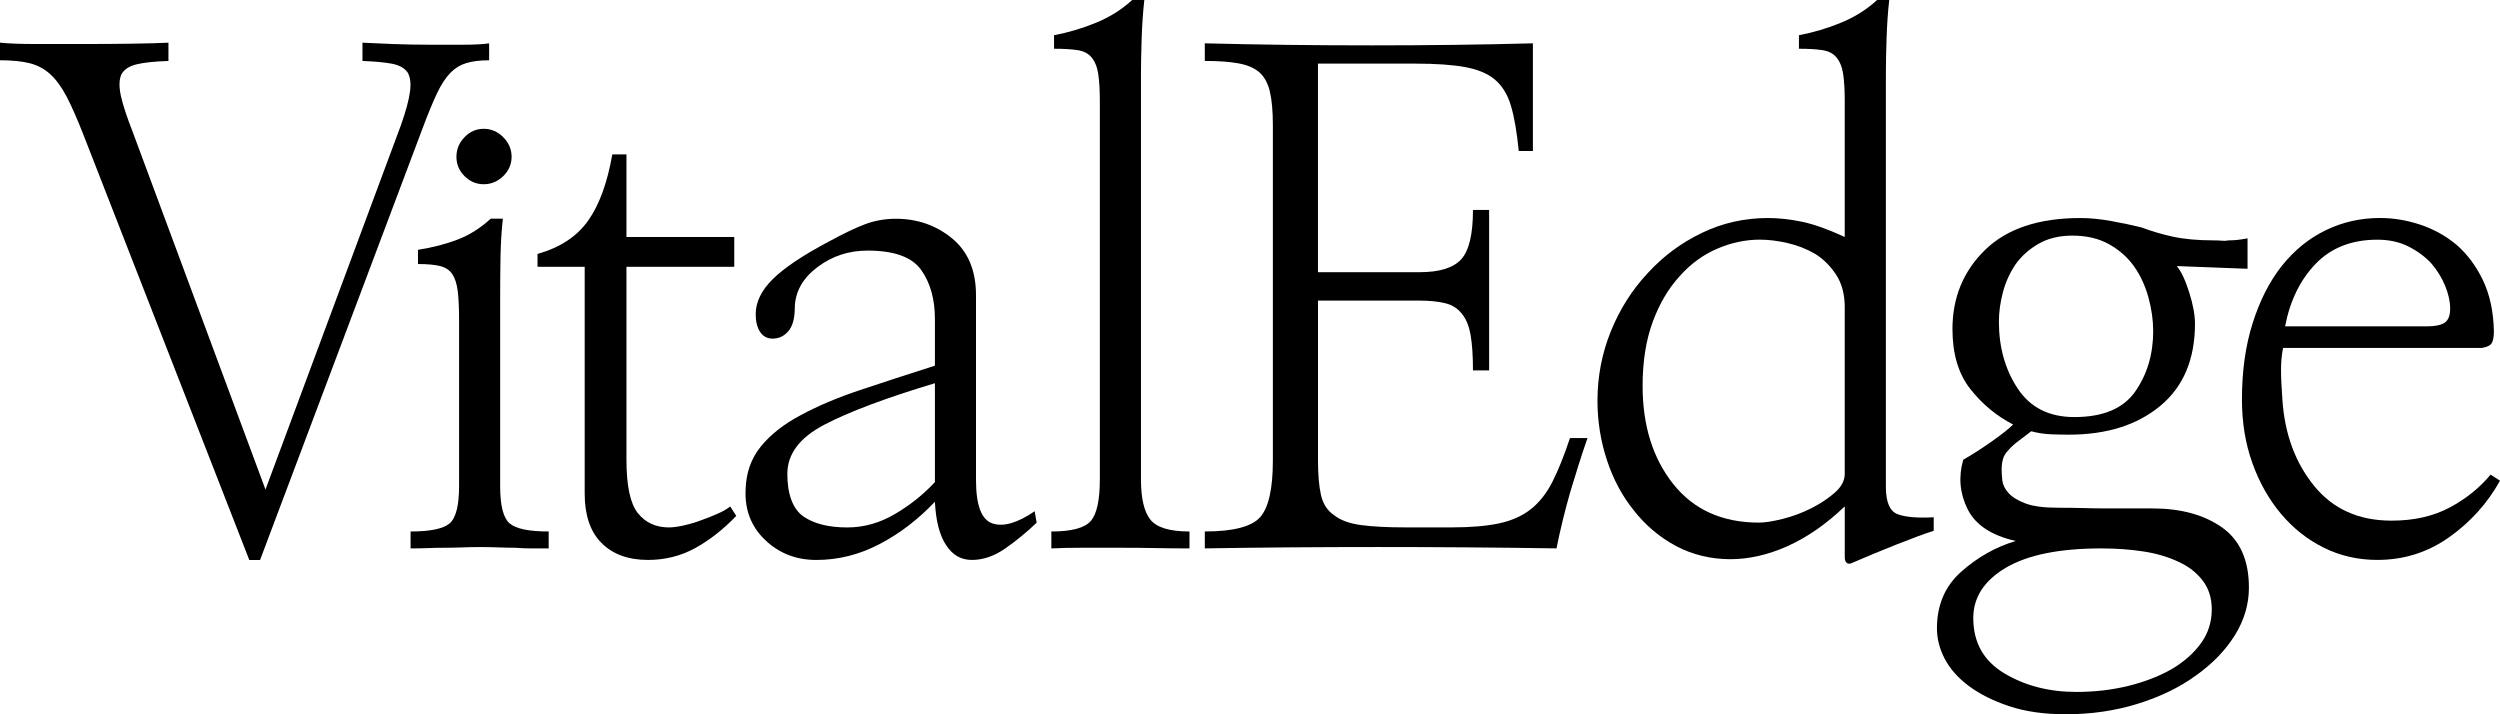
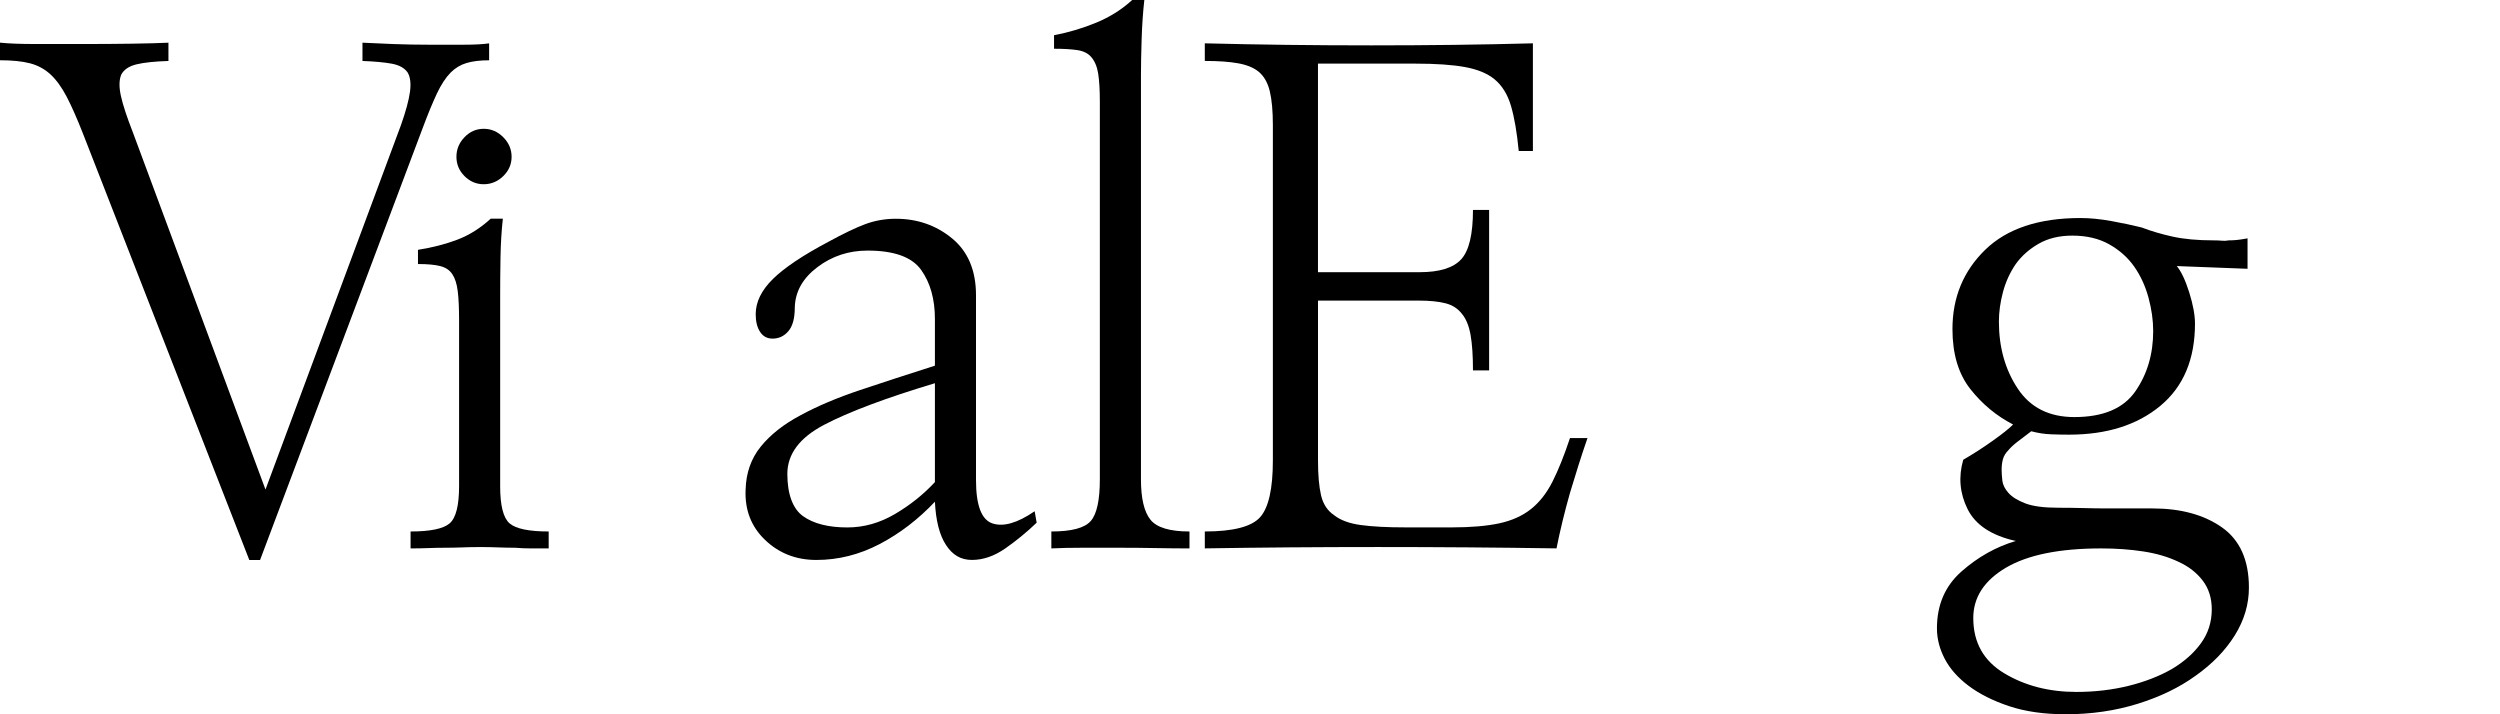
<svg xmlns="http://www.w3.org/2000/svg" width="175" height="50" viewBox="0 0 175 50" fill="none">
  <g clip-path="url(#clip0_15_83)">
    <path d="M5.802 9.336C5.392 8.294 5.015 7.44 4.67 6.776C4.324 6.113 3.946 5.592 3.539 5.213C3.129 4.835 2.65 4.574 2.1 4.431C1.55 4.289 0.85 4.218 0 4.218V2.986C0.597 3.049 1.43 3.081 2.5 3.081H5.849C7.012 3.081 8.137 3.074 9.221 3.058C10.305 3.042 11.162 3.019 11.791 2.988V4.268C10.816 4.299 10.069 4.379 9.551 4.505C9.033 4.632 8.678 4.868 8.49 5.217C8.332 5.595 8.325 6.102 8.467 6.732C8.609 7.364 8.884 8.202 9.293 9.245L18.584 34.268L28.063 8.769C28.409 7.79 28.62 7.009 28.699 6.424C28.777 5.84 28.722 5.389 28.534 5.074C28.314 4.759 27.944 4.553 27.425 4.458C26.907 4.363 26.224 4.299 25.373 4.268V2.988C25.971 3.019 26.686 3.051 27.519 3.083C28.351 3.114 29.193 3.13 30.042 3.13H32.447C33.201 3.13 33.798 3.099 34.239 3.035V4.22C33.61 4.22 33.083 4.283 32.66 4.41C32.234 4.537 31.866 4.759 31.551 5.074C31.205 5.423 30.883 5.912 30.585 6.544C30.286 7.176 29.948 7.998 29.571 9.009L18.205 39.199H17.451L5.802 9.336Z" fill="black" />
    <path d="M35.011 34.028C35.011 35.387 35.23 36.255 35.671 36.636C36.111 37.014 37.022 37.204 38.407 37.204V38.389H37.181C36.803 38.389 36.427 38.373 36.049 38.342C35.671 38.342 35.286 38.334 34.893 38.319C34.499 38.303 34.083 38.294 33.644 38.294C33.173 38.294 32.739 38.303 32.347 38.319C31.953 38.334 31.569 38.342 31.191 38.342C30.781 38.342 30.381 38.35 29.989 38.366C29.595 38.382 29.179 38.389 28.74 38.389V37.204C30.122 37.204 31.034 37.014 31.475 36.636C31.915 36.257 32.136 35.387 32.136 34.028V22.417C32.136 21.563 32.105 20.886 32.041 20.378C31.978 19.873 31.853 19.479 31.663 19.194C31.475 18.909 31.193 18.72 30.815 18.625C30.437 18.53 29.919 18.482 29.258 18.482V17.488C30.263 17.329 31.184 17.093 32.017 16.776C32.849 16.461 33.628 15.97 34.352 15.306H35.2C35.105 16.16 35.051 17.069 35.035 18.032C35.019 18.997 35.012 19.856 35.012 20.614V34.026L35.011 34.028ZM31.95 10.975C31.95 10.453 32.138 9.995 32.516 9.604C32.892 9.211 33.341 9.016 33.861 9.016C34.382 9.016 34.837 9.211 35.227 9.604C35.617 9.996 35.812 10.454 35.812 10.975C35.812 11.496 35.617 11.949 35.227 12.328C34.837 12.706 34.382 12.896 33.861 12.896C33.341 12.896 32.892 12.706 32.516 12.328C32.138 11.949 31.95 11.498 31.95 10.975Z" fill="black" />
-     <path d="M43.852 32.18C43.852 34.012 44.119 35.261 44.653 35.924C45.187 36.588 45.911 36.919 46.823 36.919C47.106 36.919 47.459 36.871 47.884 36.776C48.309 36.681 48.726 36.556 49.133 36.398C49.573 36.239 49.966 36.083 50.312 35.924C50.659 35.766 50.926 35.609 51.114 35.451L51.539 36.114C50.627 37.062 49.668 37.813 48.663 38.366C47.656 38.919 46.556 39.195 45.361 39.195C43.977 39.195 42.892 38.799 42.107 38.011C41.32 37.222 40.928 36.067 40.928 34.551V18.674H37.627V17.775C39.199 17.333 40.378 16.558 41.164 15.453C41.949 14.347 42.515 12.799 42.861 10.808H43.852V16.59H51.398V18.674H43.852V32.181V32.18Z" fill="black" />
    <path d="M72.565 36.588C71.873 37.252 71.142 37.852 70.372 38.389C69.601 38.926 68.823 39.195 68.037 39.195C67.252 39.195 66.677 38.847 66.222 38.153C65.766 37.459 65.507 36.447 65.444 35.12C64.281 36.352 62.991 37.34 61.577 38.083C60.162 38.824 58.683 39.197 57.144 39.197C55.729 39.197 54.533 38.731 53.559 37.799C52.584 36.868 52.127 35.69 52.193 34.269C52.224 33.1 52.577 32.097 53.254 31.261C53.93 30.424 54.865 29.688 56.06 29.056C57.223 28.424 58.607 27.84 60.21 27.303C61.814 26.766 63.559 26.197 65.444 25.597V22.328C65.444 20.938 65.121 19.792 64.478 18.891C63.833 17.989 62.584 17.541 60.728 17.541C59.407 17.541 58.235 17.928 57.214 18.703C56.191 19.477 55.664 20.417 55.635 21.523C55.635 22.282 55.485 22.834 55.187 23.181C54.888 23.53 54.519 23.703 54.078 23.703C53.7 23.703 53.41 23.544 53.205 23.229C52.999 22.914 52.899 22.502 52.899 21.997C52.899 21.143 53.299 20.322 54.101 19.532C54.902 18.743 56.199 17.873 57.992 16.924C59.029 16.356 59.886 15.945 60.563 15.692C61.239 15.44 61.955 15.313 62.708 15.313C64.218 15.313 65.53 15.771 66.646 16.688C67.761 17.606 68.32 18.933 68.32 20.669V33.607C68.32 35.377 68.705 36.387 69.476 36.641C70.246 36.894 71.228 36.609 72.425 35.787L72.567 36.593L72.565 36.588ZM65.444 26.824C61.984 27.866 59.4 28.838 57.685 29.739C55.97 30.639 55.114 31.785 55.114 33.176C55.114 34.567 55.483 35.616 56.223 36.139C56.961 36.66 57.992 36.921 59.312 36.921C60.475 36.921 61.591 36.606 62.661 35.974C63.729 35.342 64.657 34.599 65.444 33.746V26.828V26.824Z" fill="black" />
    <path d="M76.989 7.109C76.989 6.289 76.949 5.632 76.872 5.143C76.793 4.653 76.627 4.266 76.376 3.981C76.157 3.729 75.833 3.57 75.41 3.507C74.985 3.444 74.444 3.412 73.783 3.412V2.465C74.788 2.275 75.772 1.984 76.731 1.588C77.691 1.194 78.53 0.664 79.254 0H80.103C80.008 0.854 79.945 1.762 79.915 2.725C79.883 3.69 79.867 4.549 79.867 5.308V33.555C79.867 34.882 80.087 35.822 80.528 36.375C80.967 36.928 81.879 37.204 83.264 37.204V38.389C82.572 38.389 81.793 38.382 80.929 38.366C80.064 38.35 79.207 38.342 78.358 38.342H75.788C74.955 38.342 74.224 38.357 73.595 38.389V37.204C75.009 37.204 75.93 36.959 76.353 36.47C76.779 35.981 76.989 35.009 76.989 33.555V7.109Z" fill="black" />
    <path d="M92.26 19.053H99.381C100.764 19.053 101.732 18.753 102.282 18.153C102.832 17.553 103.108 16.4 103.108 14.694H104.239V25.926H103.108C103.108 24.916 103.053 24.093 102.943 23.461C102.832 22.829 102.637 22.34 102.352 21.991C102.069 21.613 101.684 21.359 101.196 21.232C100.708 21.107 100.087 21.042 99.334 21.042H92.26V32.227C92.26 33.239 92.33 34.051 92.472 34.667C92.615 35.283 92.92 35.75 93.391 36.065C93.831 36.414 94.453 36.643 95.254 36.752C96.055 36.863 97.1 36.917 98.39 36.917H101.644C102.965 36.917 104.065 36.822 104.946 36.634C105.826 36.444 106.564 36.113 107.163 35.639C107.76 35.166 108.263 34.525 108.672 33.72C109.08 32.914 109.489 31.896 109.899 30.664H111.125C110.905 31.296 110.693 31.937 110.489 32.583C110.283 33.231 110.088 33.87 109.899 34.502C109.711 35.166 109.537 35.822 109.38 36.468C109.222 37.116 109.082 37.755 108.955 38.387C104.835 38.324 100.671 38.292 96.457 38.292C92.244 38.292 88.204 38.324 84.337 38.387V37.203C86.317 37.203 87.607 36.871 88.205 36.208C88.802 35.544 89.101 34.217 89.101 32.227V8.768C89.101 7.789 89.03 6.998 88.888 6.398C88.746 5.798 88.487 5.34 88.11 5.023C87.763 4.739 87.284 4.542 86.671 4.431C86.058 4.32 85.279 4.266 84.336 4.266V3.033C88.108 3.129 91.991 3.176 95.985 3.176C99.978 3.176 103.751 3.129 107.303 3.033V10.569H106.312C106.186 9.273 106.007 8.222 105.77 7.417C105.534 6.611 105.148 5.988 104.613 5.546C104.111 5.136 103.419 4.852 102.538 4.692C101.658 4.533 100.511 4.454 99.096 4.454H92.258V19.051L92.26 19.053Z" fill="black" />
-     <path d="M129.133 7.109C129.133 6.289 129.092 5.632 129.015 5.143C128.936 4.653 128.771 4.266 128.52 3.981C128.3 3.729 127.977 3.57 127.553 3.507C127.128 3.444 126.587 3.412 125.926 3.412V2.465C126.933 2.275 127.915 1.984 128.874 1.588C129.834 1.194 130.674 0.664 131.398 0H132.246C132.151 0.854 132.088 1.762 132.058 2.725C132.027 3.69 132.011 4.549 132.011 5.308V34.076C132.011 35.15 132.287 35.791 132.837 35.995C133.387 36.201 134.228 36.271 135.36 36.208V37.155C134.762 37.345 133.905 37.66 132.789 38.102C131.673 38.546 130.644 38.97 129.7 39.382C129.512 39.477 129.37 39.484 129.275 39.405C129.18 39.326 129.133 39.192 129.133 39.002V35.447C127.843 36.68 126.515 37.604 125.148 38.22C123.781 38.836 122.435 39.144 121.115 39.144C119.796 39.144 118.466 38.836 117.318 38.22C116.171 37.604 115.187 36.775 114.37 35.732C113.553 34.722 112.924 33.544 112.483 32.203C112.042 30.859 111.823 29.477 111.823 28.056C111.823 26.35 112.137 24.724 112.766 23.174C113.395 21.627 114.26 20.268 115.359 19.099C116.428 17.93 117.686 16.998 119.132 16.303C120.578 15.607 122.119 15.261 123.754 15.261C124.508 15.261 125.302 15.349 126.137 15.521C126.97 15.695 127.968 16.051 129.131 16.588V7.109H129.133ZM129.133 21.516C129.133 20.6 128.927 19.833 128.52 19.216C128.11 18.6 127.623 18.12 127.058 17.771C126.46 17.424 125.815 17.171 125.123 17.012C124.431 16.854 123.786 16.775 123.189 16.775C122.182 16.775 121.184 16.988 120.195 17.414C119.204 17.84 118.332 18.481 117.577 19.333C116.79 20.187 116.162 21.252 115.69 22.532C115.219 23.812 114.982 25.305 114.982 27.011C114.982 29.791 115.697 32.081 117.127 33.882C118.557 35.683 120.562 36.583 123.14 36.583C123.547 36.583 124.099 36.496 124.791 36.322C125.482 36.15 126.142 35.903 126.771 35.588C127.4 35.273 127.95 34.908 128.423 34.498C128.894 34.088 129.131 33.644 129.131 33.171V21.512L129.133 21.516Z" fill="black" />
    <path d="M157.326 18.815L152.375 18.625C152.689 19.003 152.979 19.62 153.248 20.474C153.515 21.328 153.649 22.055 153.649 22.653C153.649 25.15 152.839 27.069 151.22 28.412C149.6 29.755 147.471 30.426 144.83 30.426C144.452 30.426 144.036 30.419 143.581 30.401C143.124 30.386 142.662 30.315 142.189 30.188C141.811 30.474 141.49 30.718 141.223 30.922C140.956 31.128 140.743 31.326 140.587 31.514C140.399 31.704 140.272 31.91 140.209 32.13C140.146 32.352 140.114 32.604 140.114 32.889C140.114 33.079 140.13 33.324 140.162 33.623C140.193 33.924 140.334 34.215 140.587 34.5C140.838 34.785 141.232 35.03 141.766 35.234C142.3 35.44 143.069 35.542 144.076 35.542C144.674 35.542 145.262 35.551 145.846 35.565C146.427 35.581 146.984 35.59 147.52 35.59H150.679C152.659 35.59 154.279 36.033 155.537 36.917C156.795 37.803 157.424 39.208 157.424 41.136C157.424 42.305 157.094 43.417 156.433 44.477C155.773 45.535 154.861 46.475 153.698 47.297C152.566 48.118 151.213 48.775 149.643 49.264C148.07 49.754 146.389 49.998 144.596 49.998C143.087 49.998 141.766 49.808 140.634 49.43C139.503 49.051 138.559 48.576 137.804 48.009C137.05 47.44 136.491 46.808 136.129 46.113C135.767 45.417 135.586 44.706 135.586 43.981C135.586 42.338 136.159 41.011 137.308 40C138.456 38.988 139.721 38.278 141.105 37.868C139.408 37.489 138.283 36.746 137.733 35.641C137.183 34.535 137.08 33.382 137.428 32.181C138.088 31.803 138.763 31.368 139.455 30.878C140.146 30.389 140.634 30.002 140.917 29.716C139.754 29.116 138.754 28.287 137.921 27.229C137.089 26.171 136.672 24.773 136.672 23.035C136.672 20.824 137.435 18.975 138.96 17.489C140.485 16.005 142.709 15.262 145.633 15.262C146.294 15.262 147.016 15.333 147.803 15.475C148.588 15.618 149.296 15.768 149.925 15.926C150.586 16.18 151.308 16.393 152.095 16.565C152.881 16.739 153.84 16.826 154.972 16.826C155.191 16.826 155.379 16.834 155.537 16.85C155.694 16.866 155.852 16.859 156.008 16.826C156.165 16.826 156.339 16.819 156.527 16.803C156.715 16.787 156.982 16.748 157.328 16.685V18.817L157.326 18.815ZM138.13 43.269C138.13 44.975 138.853 46.262 140.3 47.132C141.746 48 143.428 48.435 145.347 48.435C146.636 48.435 147.854 48.292 149.001 48.009C150.149 47.724 151.162 47.329 152.043 46.824C152.891 46.319 153.568 45.718 154.07 45.023C154.573 44.328 154.824 43.537 154.824 42.653C154.824 41.863 154.611 41.192 154.188 40.639C153.763 40.086 153.206 39.651 152.514 39.336C151.79 38.988 150.964 38.743 150.038 38.602C149.11 38.459 148.128 38.389 147.09 38.389C144.166 38.389 141.941 38.84 140.416 39.739C138.891 40.639 138.129 41.817 138.129 43.269H138.13ZM139.923 22.512C139.923 24.313 140.362 25.877 141.244 27.204C142.124 28.532 143.444 29.195 145.206 29.195C147.218 29.195 148.641 28.595 149.474 27.394C150.307 26.194 150.723 24.787 150.723 23.176C150.723 22.417 150.612 21.636 150.393 20.829C150.173 20.023 149.843 19.305 149.402 18.672C148.961 18.041 148.379 17.519 147.657 17.109C146.933 16.699 146.069 16.493 145.064 16.493C144.152 16.493 143.366 16.683 142.706 17.062C142.045 17.44 141.511 17.916 141.102 18.484C140.692 19.084 140.394 19.739 140.206 20.451C140.018 21.162 139.923 21.849 139.923 22.512Z" fill="black" />
-     <path d="M159.814 24.361C159.719 24.834 159.672 25.342 159.672 25.878C159.672 26.416 159.703 27.111 159.767 27.963C159.923 30.364 160.663 32.379 161.984 34.005C163.305 35.634 165.111 36.445 167.408 36.445C168.98 36.445 170.339 36.137 171.488 35.521C172.635 34.905 173.586 34.139 174.341 33.222L175.002 33.648C174.122 35.229 172.934 36.547 171.44 37.606C169.947 38.664 168.272 39.194 166.417 39.194C165.064 39.194 163.815 38.908 162.667 38.34C161.52 37.771 160.522 36.982 159.672 35.97C158.823 34.959 158.154 33.775 157.667 32.416C157.179 31.058 156.936 29.572 156.936 27.961C156.936 25.97 157.187 24.187 157.69 22.606C158.192 21.026 158.869 19.699 159.717 18.625C160.598 17.519 161.627 16.681 162.806 16.113C163.985 15.544 165.25 15.259 166.603 15.259C167.547 15.259 168.49 15.417 169.434 15.732C170.377 16.049 171.226 16.523 171.98 17.155C172.733 17.819 173.347 18.648 173.819 19.643C174.29 20.637 174.541 21.815 174.573 23.172C174.573 23.551 174.526 23.829 174.431 24.002C174.336 24.176 174.1 24.294 173.723 24.357H159.811L159.814 24.361ZM169.906 22.843C170.472 22.843 170.88 22.757 171.133 22.583C171.384 22.41 171.511 22.084 171.511 21.611C171.511 21.106 171.393 20.569 171.157 20C170.922 19.431 170.599 18.91 170.191 18.437C169.75 17.963 169.216 17.569 168.587 17.252C167.958 16.937 167.234 16.778 166.417 16.778C164.625 16.778 163.186 17.34 162.102 18.461C161.018 19.583 160.301 21.044 159.956 22.845H169.908L169.906 22.843Z" fill="black" />
  </g>
  <defs>
    <clipPath id="clip0_15_83">
      <rect width="175" height="50" fill="white" />
    </clipPath>
  </defs>
</svg>